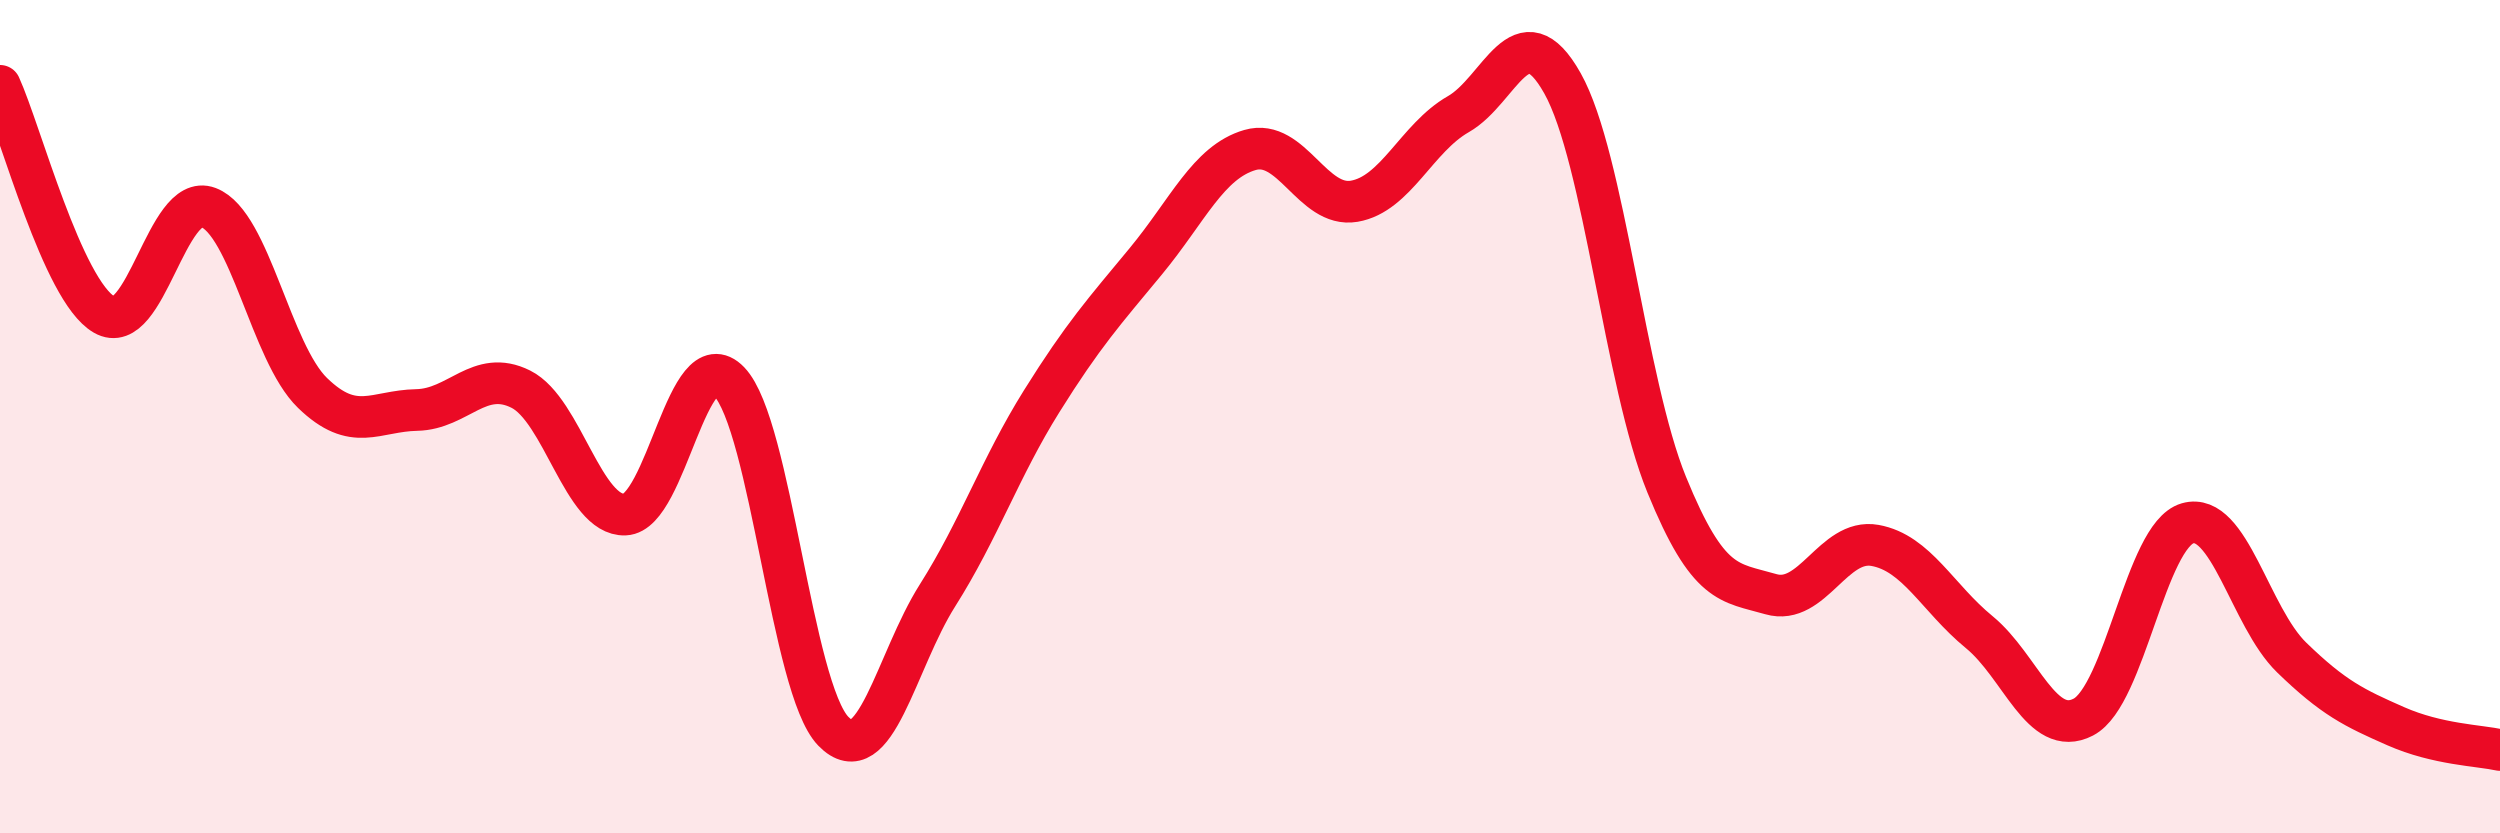
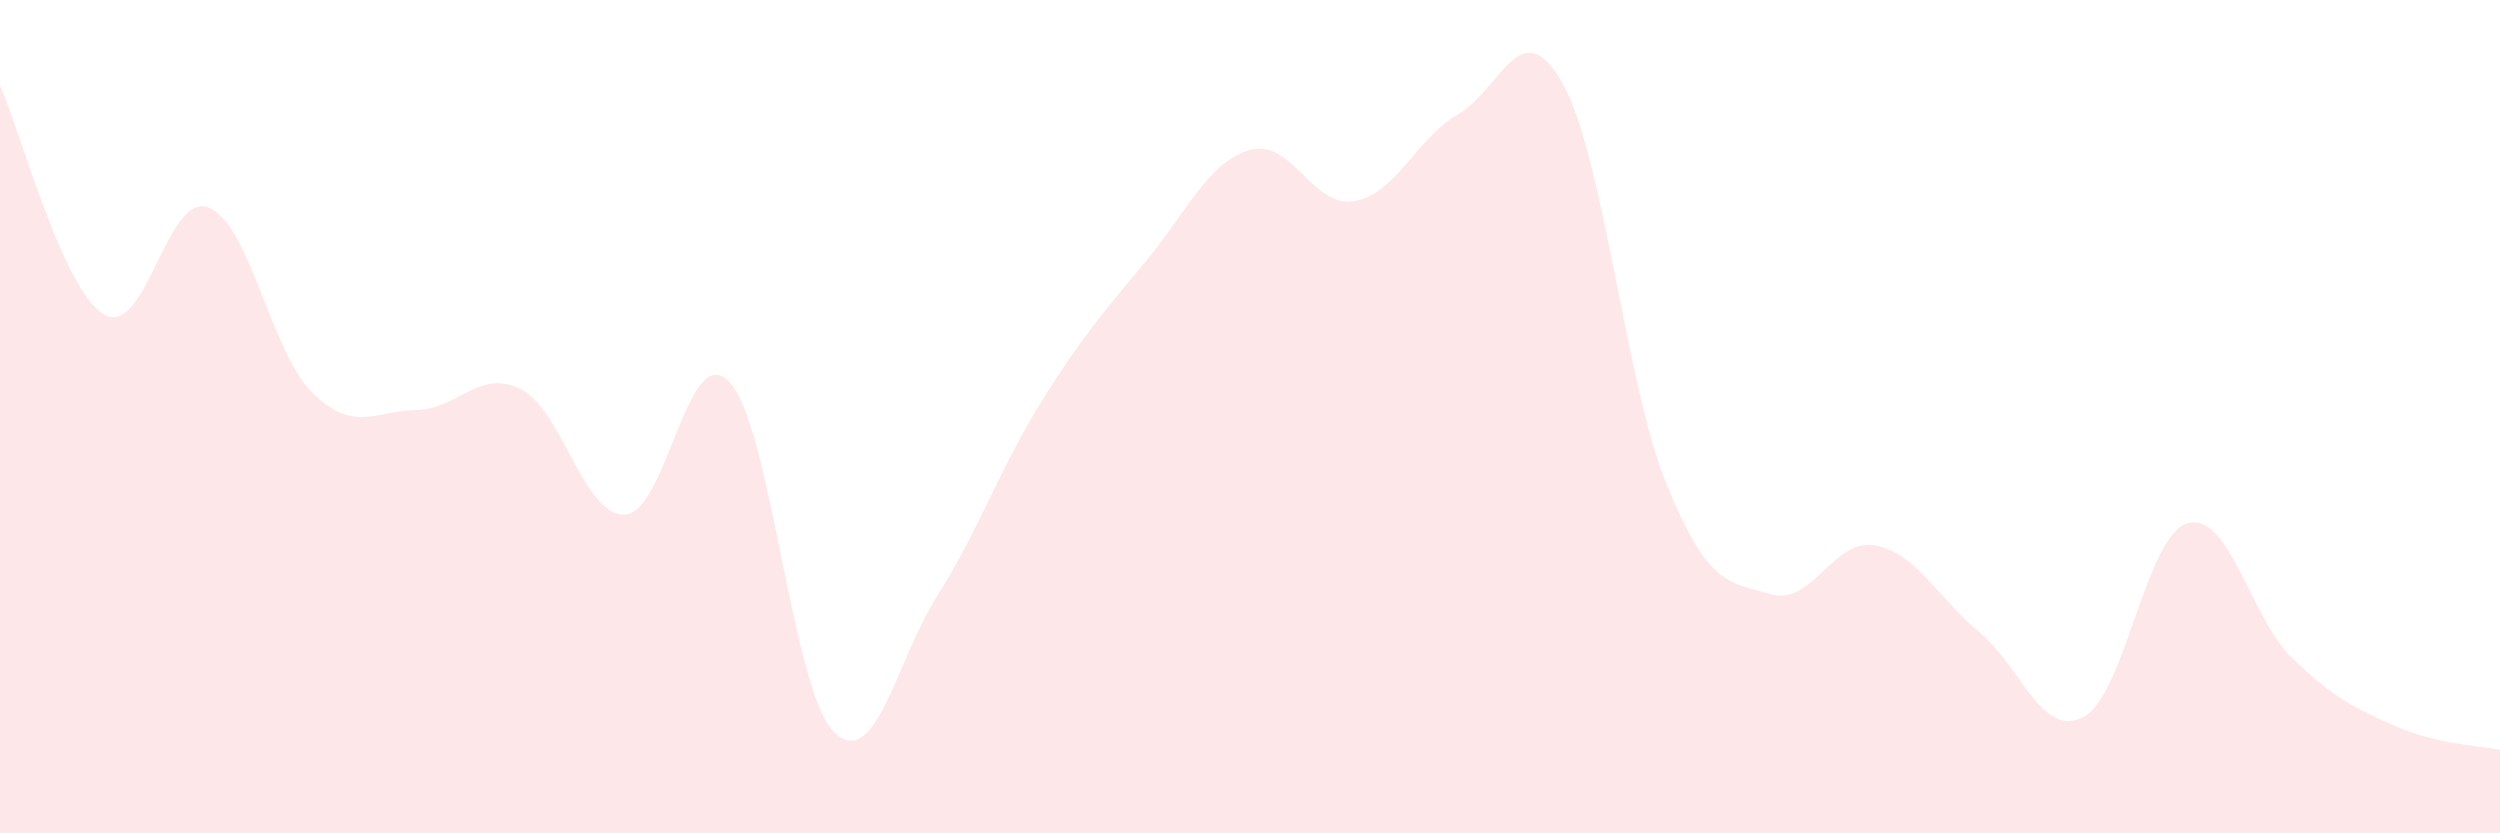
<svg xmlns="http://www.w3.org/2000/svg" width="60" height="20" viewBox="0 0 60 20">
  <path d="M 0,2.06 C 0.5,3.16 1.5,6.97 2.5,7.55 C 3.5,8.13 4,4.6 5,4.98 C 6,5.36 6.5,8.46 7.5,9.43 C 8.5,10.4 9,9.86 10,9.84 C 11,9.82 11.5,8.84 12.5,9.34 C 13.5,9.84 14,12.39 15,12.35 C 16,12.31 16.5,8.12 17.5,9.16 C 18.5,10.2 19,16.52 20,17.55 C 21,18.58 21.5,15.87 22.5,14.29 C 23.5,12.71 24,11.23 25,9.63 C 26,8.03 26.5,7.48 27.5,6.27 C 28.5,5.06 29,3.89 30,3.6 C 31,3.31 31.5,5 32.5,4.83 C 33.5,4.66 34,3.31 35,2.74 C 36,2.17 36.5,0.22 37.5,2 C 38.5,3.78 39,9.18 40,11.63 C 41,14.08 41.5,13.97 42.5,14.26 C 43.5,14.55 44,12.91 45,13.09 C 46,13.27 46.5,14.35 47.5,15.17 C 48.5,15.99 49,17.73 50,17.21 C 51,16.69 51.5,12.85 52.5,12.56 C 53.5,12.27 54,14.81 55,15.78 C 56,16.75 56.5,16.99 57.5,17.43 C 58.5,17.87 59.5,17.89 60,18L60 20L0 20Z" fill="#EB0A25" opacity="0.1" stroke-linecap="round" stroke-linejoin="round" />
-   <path d="M 0,2.06 C 0.5,3.16 1.5,6.97 2.5,7.55 C 3.5,8.13 4,4.6 5,4.98 C 6,5.36 6.5,8.46 7.5,9.43 C 8.5,10.4 9,9.86 10,9.84 C 11,9.82 11.5,8.84 12.5,9.34 C 13.5,9.84 14,12.39 15,12.35 C 16,12.31 16.5,8.12 17.5,9.16 C 18.5,10.2 19,16.52 20,17.55 C 21,18.58 21.5,15.87 22.5,14.29 C 23.5,12.71 24,11.23 25,9.63 C 26,8.03 26.5,7.48 27.5,6.27 C 28.5,5.06 29,3.89 30,3.6 C 31,3.31 31.5,5 32.5,4.83 C 33.5,4.66 34,3.31 35,2.74 C 36,2.17 36.5,0.22 37.5,2 C 38.5,3.78 39,9.18 40,11.63 C 41,14.08 41.5,13.97 42.5,14.26 C 43.5,14.55 44,12.91 45,13.09 C 46,13.27 46.5,14.35 47.5,15.17 C 48.5,15.99 49,17.73 50,17.21 C 51,16.69 51.5,12.85 52.5,12.56 C 53.5,12.27 54,14.81 55,15.78 C 56,16.75 56.5,16.99 57.5,17.43 C 58.5,17.87 59.5,17.89 60,18" stroke="#EB0A25" stroke-width="1" fill="none" stroke-linecap="round" stroke-linejoin="round" />
</svg>